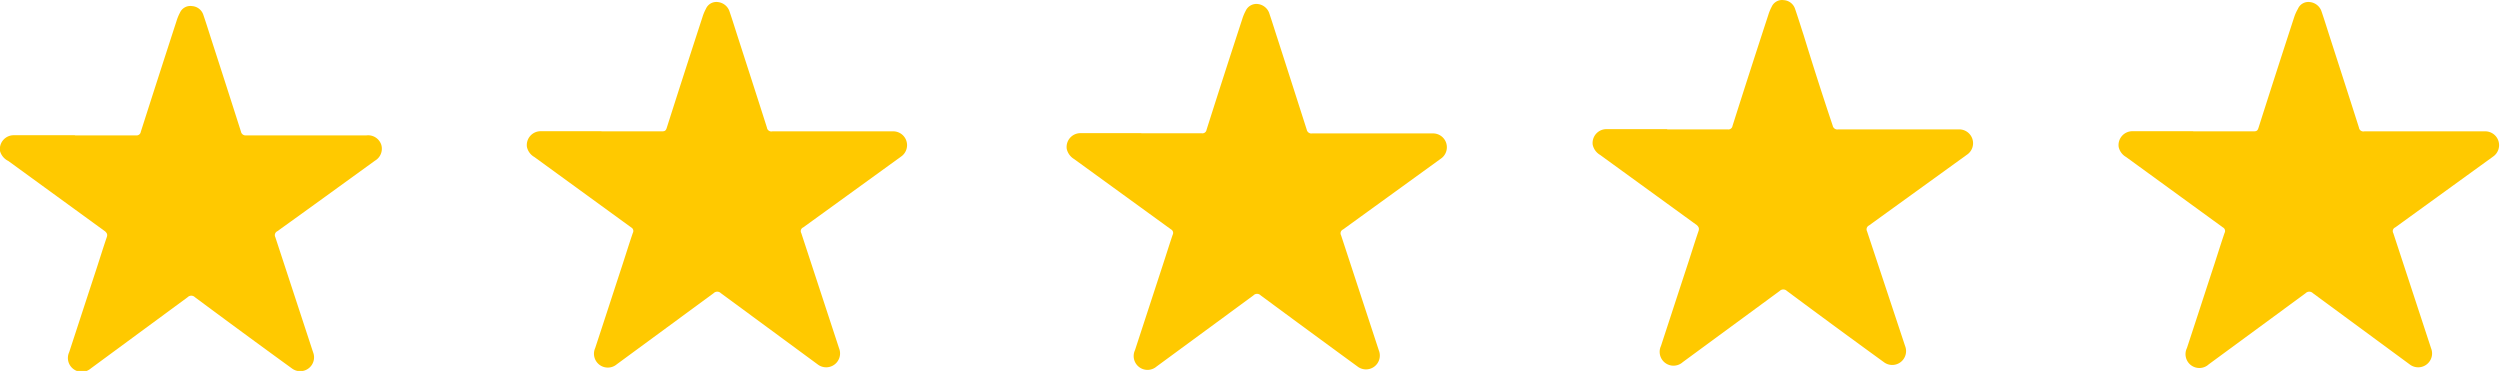
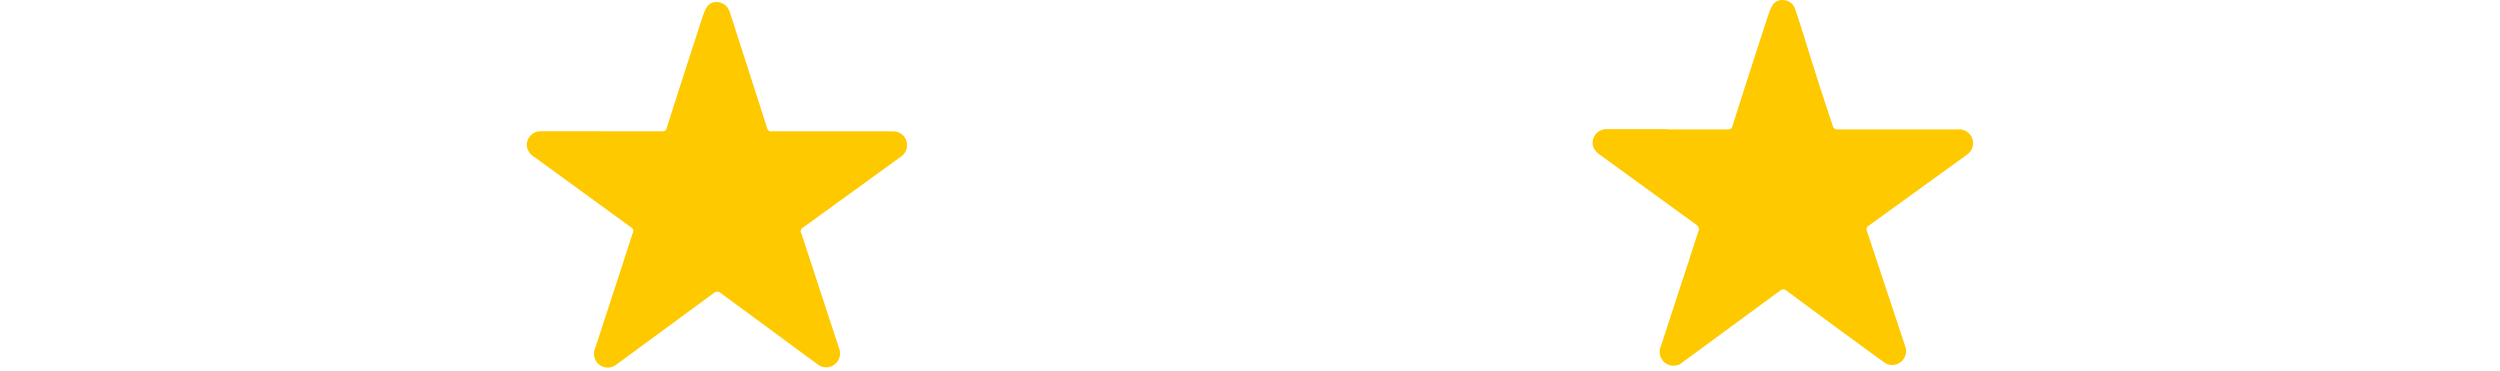
<svg xmlns="http://www.w3.org/2000/svg" viewBox="0 0 180.62 26.8">
  <defs>
    <style>.cls-1{fill:#ffc900;}</style>
  </defs>
  <title>Ativo 1</title>
  <g id="Camada_2" data-name="Camada 2">
    <g id="Camada_1-2" data-name="Camada 1">
-       <path class="cls-1" d="M5.43,9.78h4.4a.3.3,0,0,0,.34-.25q1.28-4,2.58-8A3.33,3.33,0,0,1,13,.92a.82.82,0,0,1,.87-.48.92.92,0,0,1,.82.63c.22.64.42,1.29.63,1.94q1.05,3.24,2.09,6.5a.34.34,0,0,0,.39.27h8.69a1,1,0,0,1,1.06.69,1,1,0,0,1-.46,1.14c-2.35,1.7-4.7,3.41-7.06,5.1a.31.31,0,0,0-.14.42l2.73,8.32a1,1,0,0,1-.32,1.16,1,1,0,0,1-1.22,0q-3.53-2.56-7-5.14a.37.37,0,0,0-.52,0l-7,5.15A1,1,0,0,1,5,25.44q1-3.06,2-6.11c.24-.74.47-1.48.72-2.21.06-.19,0-.28-.12-.4l-7-5.09A1.14,1.14,0,0,1,0,10.91,1,1,0,0,1,1,9.77h4.4Z" />
      <path class="cls-1" d="M43.43,9.49h4.4c.21,0,.28-.06.34-.25.85-2.67,1.71-5.33,2.58-8A3.24,3.24,0,0,1,51,.64a.82.82,0,0,1,.87-.49,1,1,0,0,1,.82.63c.22.64.42,1.29.63,1.94.7,2.17,1.4,4.33,2.09,6.5a.32.32,0,0,0,.39.27h8.69a1,1,0,0,1,.6,1.83l-7.06,5.11a.29.29,0,0,0-.14.41l2.73,8.32a1,1,0,0,1-.32,1.17,1,1,0,0,1-1.22,0l-7-5.15a.37.37,0,0,0-.52,0l-7,5.14A1,1,0,0,1,43,25.15c.66-2,1.33-4.07,2-6.11.24-.74.47-1.48.72-2.21a.29.29,0,0,0-.12-.4l-7-5.09a1.11,1.11,0,0,1-.53-.72,1,1,0,0,1,1-1.14h4.4Z" />
-       <path class="cls-1" d="M82.43,9.63h4.4a.3.3,0,0,0,.34-.25q1.27-4,2.58-8A3.24,3.24,0,0,1,90,.78a.85.85,0,0,1,.87-.49,1,1,0,0,1,.82.63c.22.65.42,1.3.63,1.94q1.05,3.26,2.09,6.51a.34.34,0,0,0,.39.27l8.69,0a1,1,0,0,1,.6,1.83l-7.06,5.11a.3.3,0,0,0-.14.42l2.73,8.32a1,1,0,0,1-.32,1.16,1,1,0,0,1-1.22,0q-3.52-2.57-7-5.14a.36.36,0,0,0-.52,0l-7,5.14A1,1,0,0,1,82,25.3q1-3.06,2-6.12c.24-.73.47-1.47.72-2.21a.29.29,0,0,0-.12-.4l-7-5.08a1.16,1.16,0,0,1-.53-.73,1,1,0,0,1,1-1.14h4.4Z" />
      <path class="cls-1" d="M120.43,9.35h4.4a.3.3,0,0,0,.34-.25q1.27-4,2.58-8A3.33,3.33,0,0,1,128,.49a.82.82,0,0,1,.87-.48.92.92,0,0,1,.82.63c.22.64.42,1.29.63,1.93q1,3.26,2.09,6.51a.34.34,0,0,0,.39.27l8.69,0a1,1,0,0,1,.6,1.84l-7.06,5.1a.31.31,0,0,0-.14.42L137.64,25a1,1,0,0,1-.32,1.16,1,1,0,0,1-1.22,0q-3.53-2.56-7-5.14a.37.37,0,0,0-.52,0l-7,5.14A1,1,0,0,1,120,25q1-3.06,2-6.11c.24-.74.47-1.48.72-2.21.06-.19,0-.29-.12-.41l-7-5.08a1.13,1.13,0,0,1-.53-.73,1,1,0,0,1,1-1.13h4.4Z" />
-       <path class="cls-1" d="M158.43,9.49h4.4c.21,0,.28-.06.34-.25.85-2.67,1.71-5.33,2.58-8a3.24,3.24,0,0,1,.27-.6.82.82,0,0,1,.87-.49,1,1,0,0,1,.82.63c.22.64.42,1.29.63,1.94.7,2.17,1.4,4.33,2.09,6.5a.32.32,0,0,0,.39.27h8.69a1,1,0,0,1,.6,1.83l-7.06,5.11a.29.29,0,0,0-.14.41l2.73,8.32a1,1,0,0,1-.32,1.17,1,1,0,0,1-1.22,0l-7-5.15a.37.37,0,0,0-.52,0l-7,5.14A1,1,0,0,1,158,25.15c.66-2,1.33-4.07,2-6.11.24-.74.47-1.48.72-2.21a.29.29,0,0,0-.12-.4l-7-5.09a1.11,1.11,0,0,1-.53-.72,1,1,0,0,1,1-1.14h4.4Z" />
    </g>
  </g>
</svg>